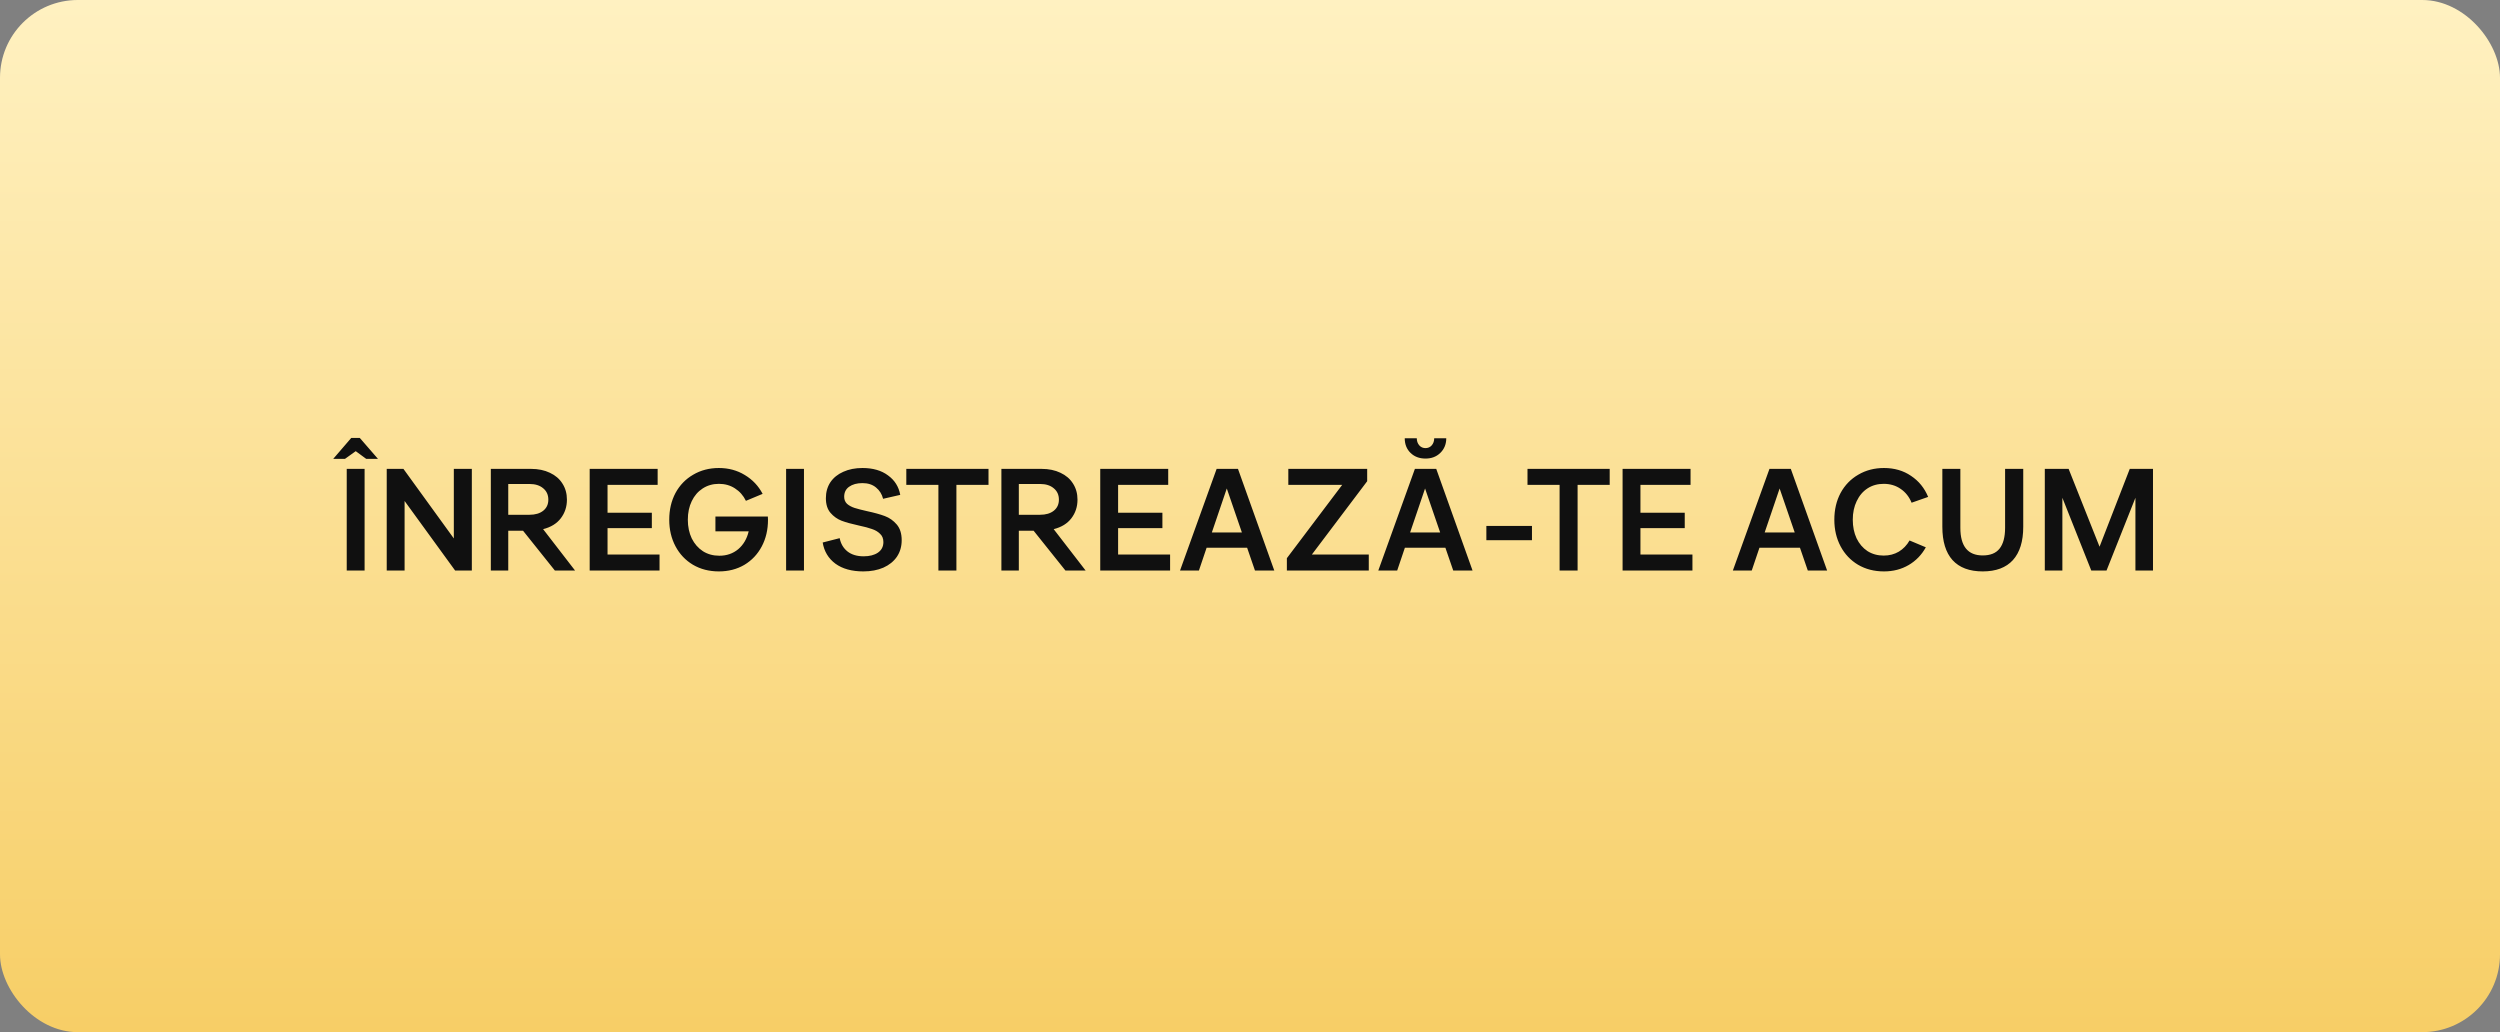
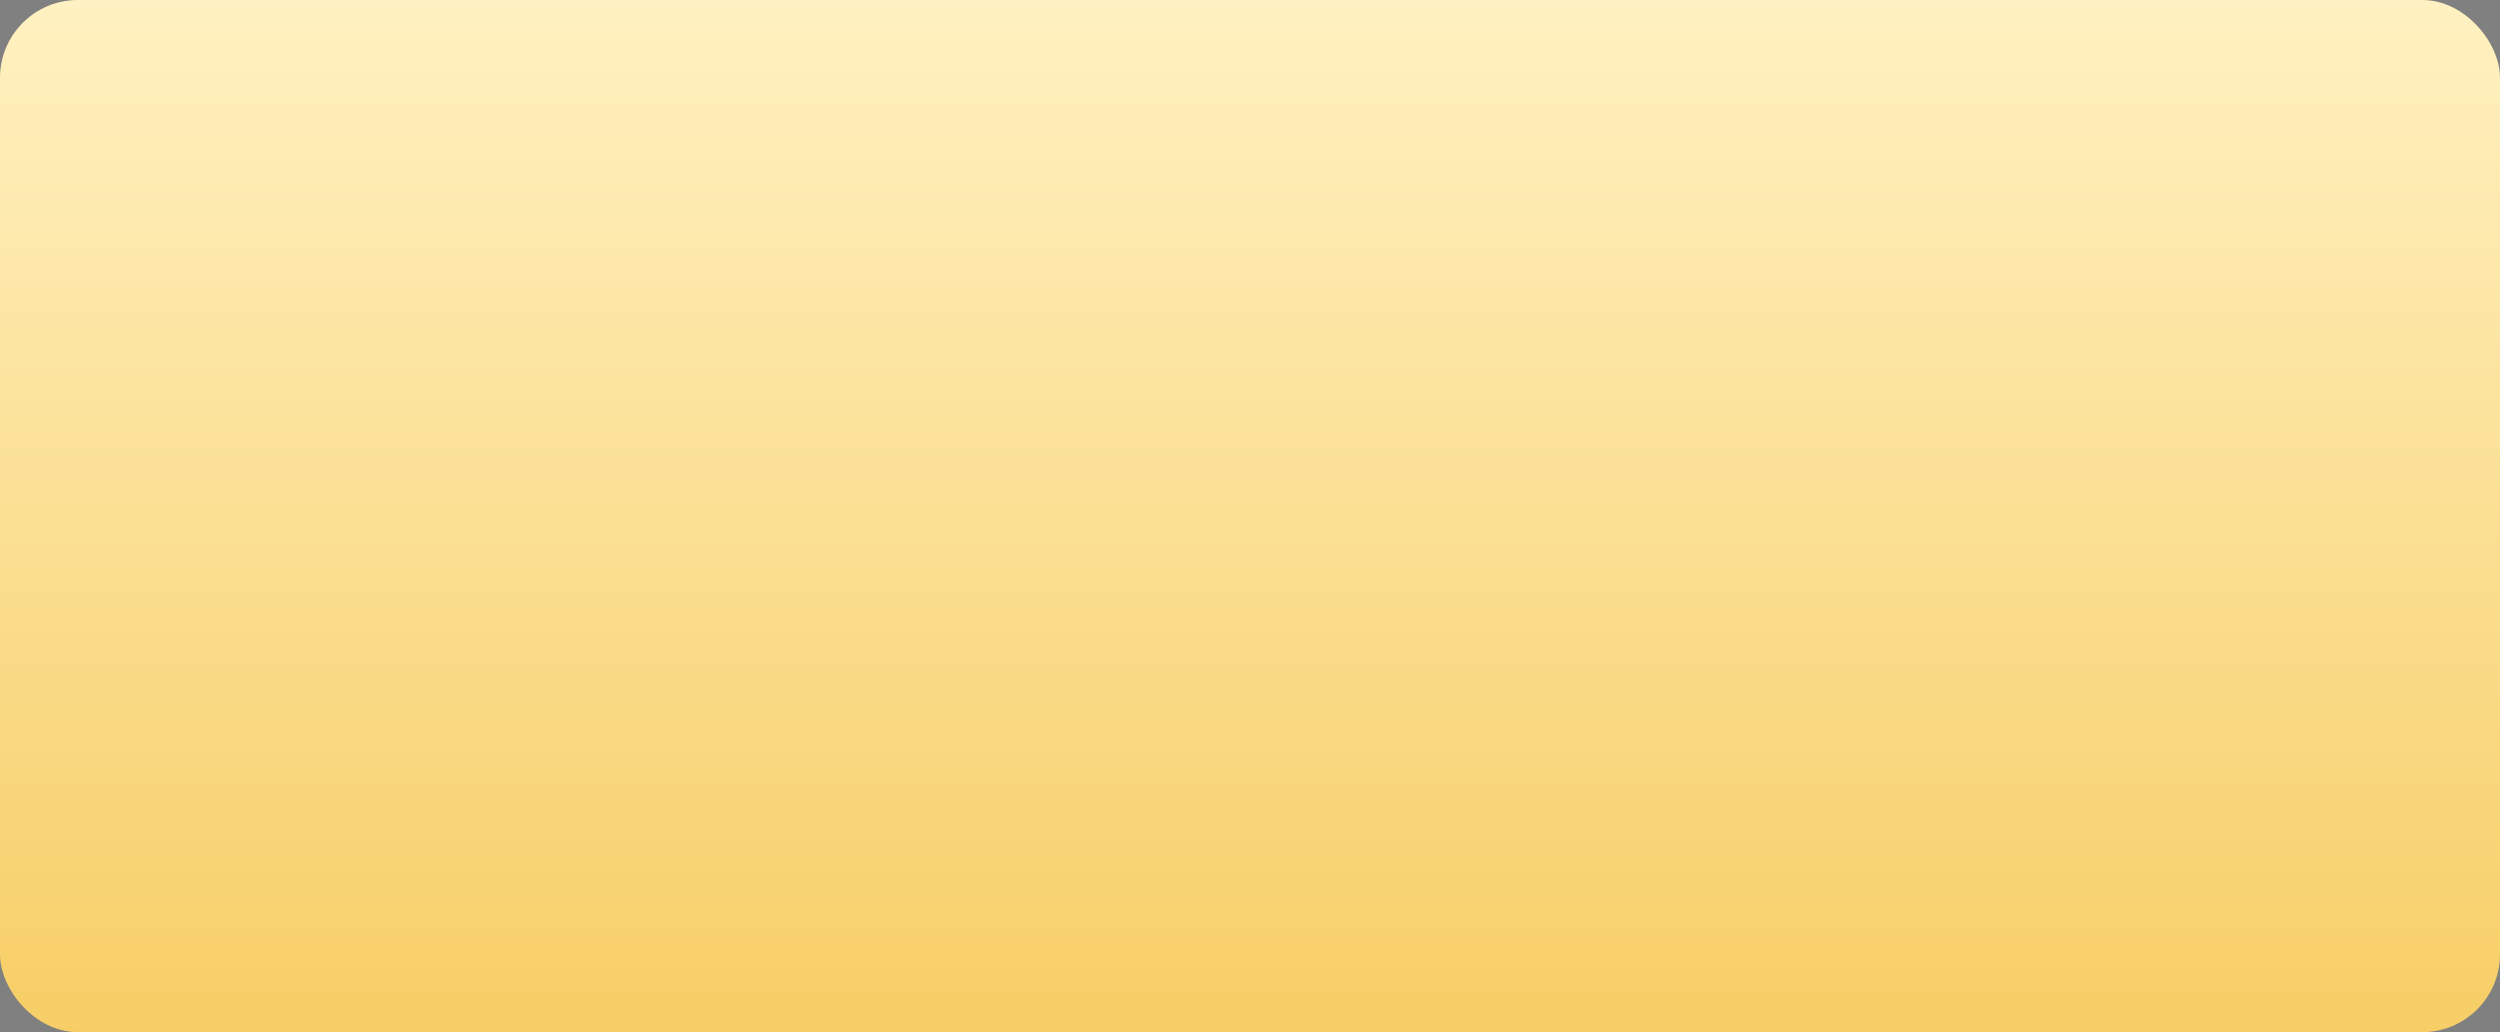
<svg xmlns="http://www.w3.org/2000/svg" width="482" height="199" viewBox="0 0 482 199" fill="none">
  <rect x="0" y="0" width="482" height="199" fill="#808080" stroke="none" />
  <g clip-path="url(#clip0_4516_635)">
    <rect width="482" height="199" fill="url(#paint0_linear_4516_635)" />
-     <path d="M66.85 90.4H70.294V110H66.85V90.4ZM64.246 88.468H66.514L68.586 86.984L70.602 88.468H72.87L69.37 84.436H67.718L64.246 88.468ZM74.561 90.4H77.781L87.497 103.812V90.4H90.969V110H87.749L78.005 96.588V110H74.561V90.4ZM94.631 90.4H102.387C103.769 90.4 104.982 90.652 106.027 91.156C107.073 91.641 107.875 92.332 108.435 93.228C109.014 94.124 109.303 95.16 109.303 96.336C109.303 97.699 108.911 98.893 108.127 99.92C107.343 100.947 106.205 101.647 104.711 102.02L110.871 110H106.979L100.847 102.328H97.991V110H94.631V90.4ZM102.079 99.248C103.199 99.248 104.086 98.987 104.739 98.464C105.393 97.941 105.719 97.232 105.719 96.336C105.719 95.421 105.393 94.693 104.739 94.152C104.086 93.592 103.209 93.312 102.107 93.312H97.991V99.248H102.079ZM113.69 110V90.4H126.794V93.48H117.134V98.856H125.674V101.824H117.134V106.92H127.158V110H113.69ZM138.606 110.168C136.721 110.168 135.05 109.739 133.594 108.88C132.157 108.021 131.037 106.836 130.234 105.324C129.432 103.812 129.03 102.104 129.03 100.2C129.03 98.277 129.432 96.56 130.234 95.048C131.056 93.536 132.194 92.36 133.65 91.52C135.106 90.661 136.758 90.232 138.606 90.232C140.454 90.232 142.116 90.68 143.59 91.576C145.084 92.472 146.232 93.685 147.034 95.216L143.814 96.56C143.31 95.533 142.601 94.731 141.686 94.152C140.79 93.573 139.764 93.284 138.606 93.284C137.43 93.284 136.385 93.583 135.47 94.18C134.574 94.759 133.874 95.571 133.37 96.616C132.866 97.661 132.614 98.856 132.614 100.2C132.614 101.544 132.866 102.748 133.37 103.812C133.893 104.857 134.612 105.679 135.526 106.276C136.441 106.855 137.496 107.144 138.69 107.144C140.109 107.144 141.322 106.724 142.33 105.884C143.338 105.025 144.01 103.877 144.346 102.44H137.934V99.584H148.042L148.07 100.2C148.07 102.123 147.669 103.84 146.866 105.352C146.064 106.864 144.944 108.049 143.506 108.908C142.069 109.748 140.436 110.168 138.606 110.168ZM151.561 90.4H155.005V110H151.561V90.4ZM166.454 110.168C164.232 110.168 162.44 109.673 161.078 108.684C159.715 107.676 158.894 106.313 158.614 104.596L161.89 103.756C162.095 104.82 162.59 105.669 163.374 106.304C164.176 106.939 165.222 107.256 166.51 107.256C167.648 107.256 168.563 107.023 169.254 106.556C169.963 106.071 170.318 105.389 170.318 104.512C170.318 103.84 170.103 103.308 169.674 102.916C169.263 102.505 168.74 102.197 168.106 101.992C167.49 101.768 166.65 101.544 165.586 101.32C164.204 101.021 163.094 100.713 162.254 100.396C161.432 100.079 160.723 99.575 160.126 98.884C159.528 98.193 159.23 97.251 159.23 96.056C159.23 94.88 159.519 93.853 160.098 92.976C160.695 92.099 161.526 91.427 162.59 90.96C163.654 90.475 164.886 90.232 166.286 90.232C168.302 90.232 169.944 90.708 171.214 91.66C172.502 92.593 173.286 93.844 173.566 95.412L170.262 96.168C170.038 95.272 169.58 94.544 168.89 93.984C168.218 93.424 167.35 93.144 166.286 93.144C165.222 93.144 164.363 93.377 163.71 93.844C163.075 94.292 162.758 94.936 162.758 95.776C162.758 96.336 162.944 96.793 163.318 97.148C163.71 97.484 164.195 97.745 164.774 97.932C165.371 98.119 166.164 98.324 167.154 98.548C168.554 98.847 169.702 99.164 170.598 99.5C171.494 99.836 172.259 100.377 172.894 101.124C173.528 101.871 173.846 102.879 173.846 104.148C173.846 105.361 173.538 106.425 172.922 107.34C172.306 108.236 171.438 108.936 170.318 109.44C169.198 109.925 167.91 110.168 166.454 110.168ZM180.924 93.48H174.736V90.4H190.584V93.48H184.396V110H180.924V93.48ZM193.069 90.4H200.825C202.206 90.4 203.419 90.652 204.465 91.156C205.51 91.641 206.313 92.332 206.873 93.228C207.451 94.124 207.741 95.16 207.741 96.336C207.741 97.699 207.349 98.893 206.565 99.92C205.781 100.947 204.642 101.647 203.149 102.02L209.309 110H205.417L199.285 102.328H196.429V110H193.069V90.4ZM200.517 99.248C201.637 99.248 202.523 98.987 203.177 98.464C203.83 97.941 204.157 97.232 204.157 96.336C204.157 95.421 203.83 94.693 203.177 94.152C202.523 93.592 201.646 93.312 200.545 93.312H196.429V99.248H200.517ZM212.127 110V90.4H225.231V93.48H215.571V98.856H224.111V101.824H215.571V106.92H225.595V110H212.127ZM227.51 110L234.566 90.4H238.682L245.682 110H241.958L240.446 105.604H232.634L231.15 110H227.51ZM239.438 102.664L236.526 94.18L233.642 102.664H239.438ZM248.108 107.62L258.776 93.48H248.388V90.4H263.592V92.78L252.924 106.92H263.9V110H248.108V107.62ZM265.736 110L272.792 90.4H276.908L283.908 110H280.184L278.672 105.604H270.86L269.376 110H265.736ZM277.664 102.664L274.752 94.18L271.868 102.664H277.664ZM274.836 88.412C273.66 88.412 272.699 88.048 271.952 87.32C271.206 86.592 270.832 85.649 270.832 84.492H273.156C273.156 85.033 273.315 85.491 273.632 85.864C273.95 86.219 274.351 86.396 274.836 86.396C275.322 86.396 275.723 86.219 276.04 85.864C276.358 85.491 276.516 85.033 276.516 84.492H278.84C278.84 85.631 278.458 86.573 277.692 87.32C276.946 88.048 275.994 88.412 274.836 88.412ZM286.571 101.404H295.363V104.148H286.571V101.404ZM300.689 93.48H294.501V90.4H310.349V93.48H304.161V110H300.689V93.48ZM312.834 110V90.4H325.938V93.48H316.278V98.856H324.818V101.824H316.278V106.92H326.302V110H312.834ZM334.096 110L341.152 90.4H345.268L352.268 110H348.544L347.032 105.604H339.22L337.736 110H334.096ZM346.024 102.664L343.112 94.18L340.228 102.664H346.024ZM363.235 110.168C361.35 110.168 359.679 109.739 358.223 108.88C356.786 108.021 355.666 106.836 354.863 105.324C354.06 103.812 353.659 102.104 353.659 100.2C353.659 98.277 354.06 96.56 354.863 95.048C355.684 93.536 356.823 92.36 358.279 91.52C359.735 90.661 361.387 90.232 363.235 90.232C365.232 90.232 366.968 90.736 368.443 91.744C369.936 92.733 371.038 94.087 371.747 95.804L368.555 96.924C368.088 95.785 367.388 94.899 366.455 94.264C365.522 93.611 364.43 93.284 363.179 93.284C362.003 93.284 360.967 93.573 360.071 94.152C359.175 94.731 358.475 95.552 357.971 96.616C357.467 97.661 357.215 98.856 357.215 100.2C357.215 101.544 357.458 102.739 357.943 103.784C358.447 104.829 359.147 105.651 360.043 106.248C360.958 106.827 362.003 107.116 363.179 107.116C364.262 107.116 365.232 106.864 366.091 106.36C366.95 105.837 367.64 105.119 368.163 104.204L371.299 105.52C370.496 106.976 369.395 108.115 367.995 108.936C366.595 109.757 365.008 110.168 363.235 110.168ZM382.269 110.168C379.712 110.168 377.771 109.44 376.445 107.984C375.139 106.528 374.485 104.391 374.485 101.572V90.4H377.957V101.768C377.957 105.315 379.395 107.088 382.269 107.088C383.744 107.088 384.827 106.649 385.517 105.772C386.227 104.876 386.581 103.541 386.581 101.768V90.4H390.081V101.572C390.081 104.372 389.419 106.509 388.093 107.984C386.768 109.44 384.827 110.168 382.269 110.168ZM394.238 90.4H398.83L404.794 105.408L410.618 90.4H415.098V110H411.71V95.972L406.138 110H403.198L397.626 95.972V110H394.238V90.4Z" fill="#101010" />
  </g>
  <defs>
    <linearGradient id="paint0_linear_4516_635" x1="241" y1="0" x2="241" y2="199" gradientUnits="userSpaceOnUse">
      <stop stop-color="#FFF1C1" />
      <stop offset="1" stop-color="#F7CE66" />
    </linearGradient>
    <clipPath id="clip0_4516_635">
      <rect width="482" height="199" rx="15" fill="white" />
    </clipPath>
  </defs>
</svg>